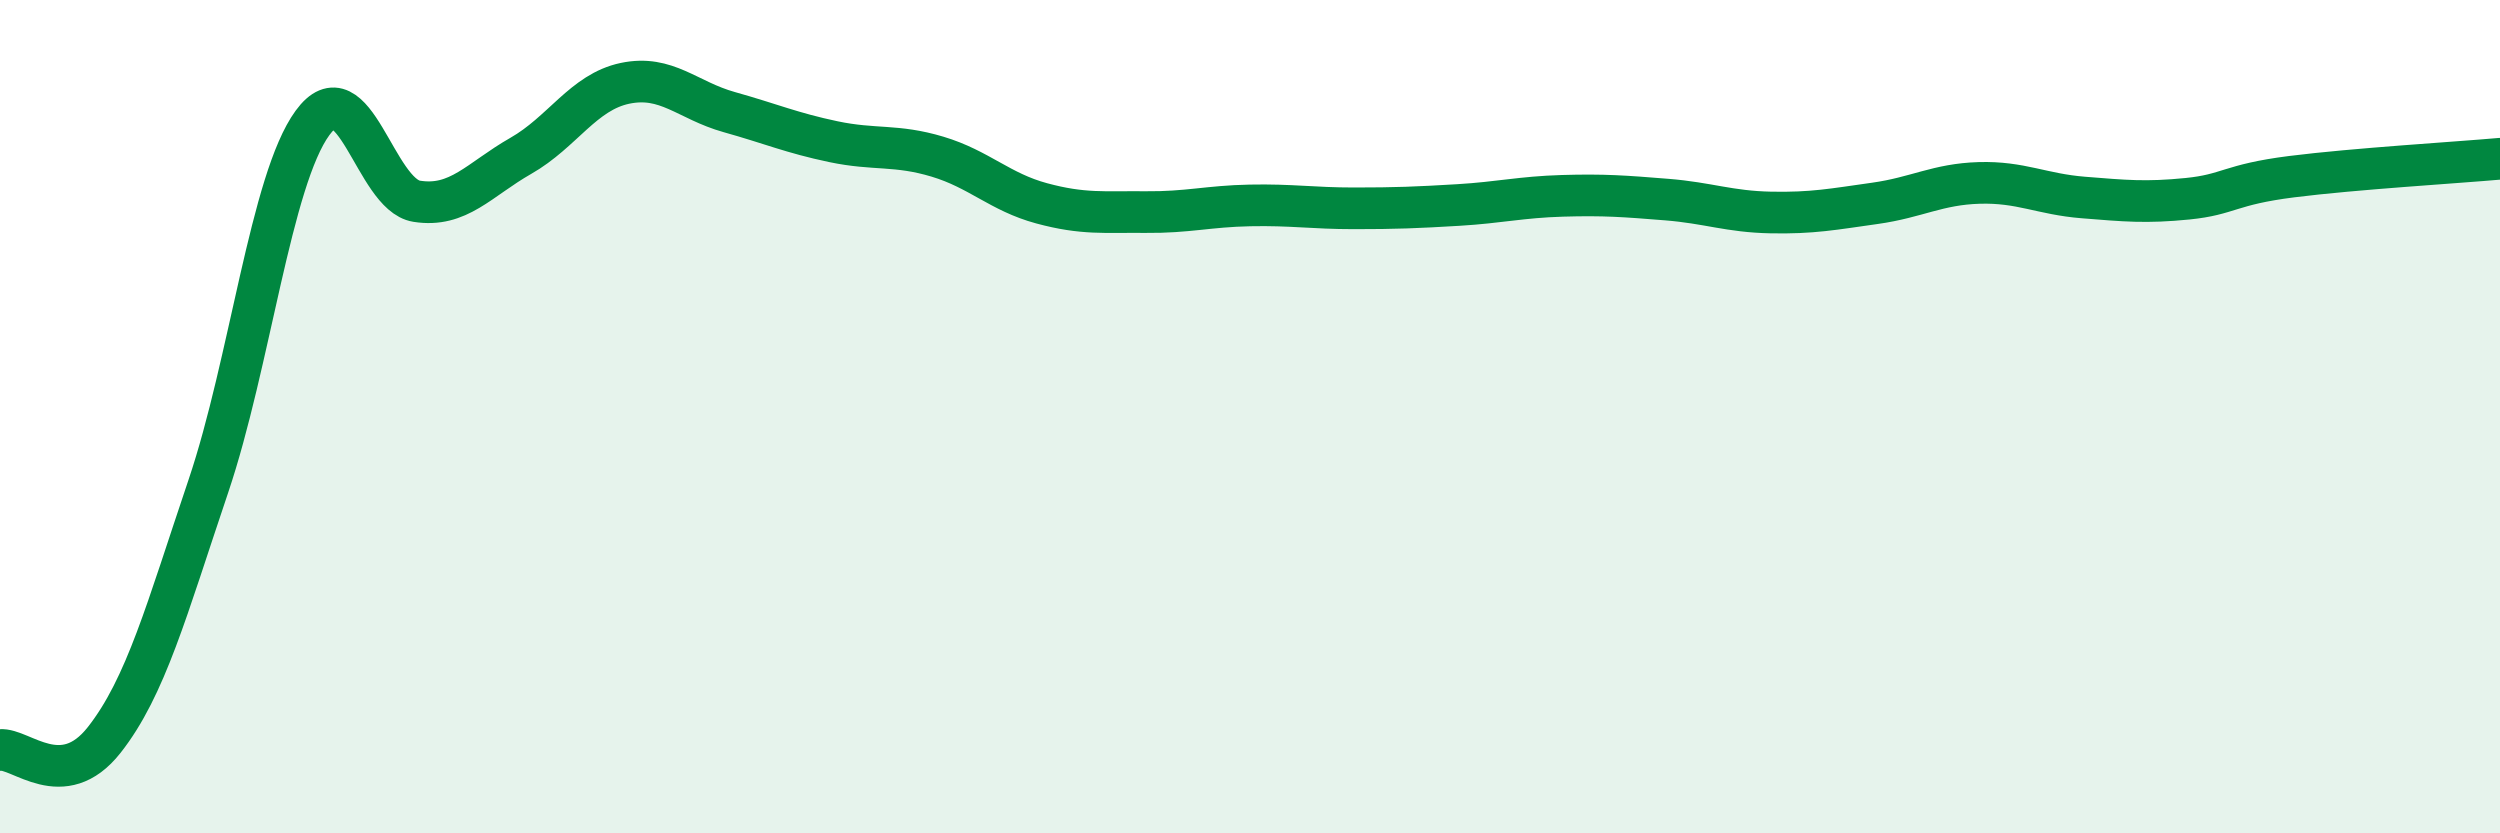
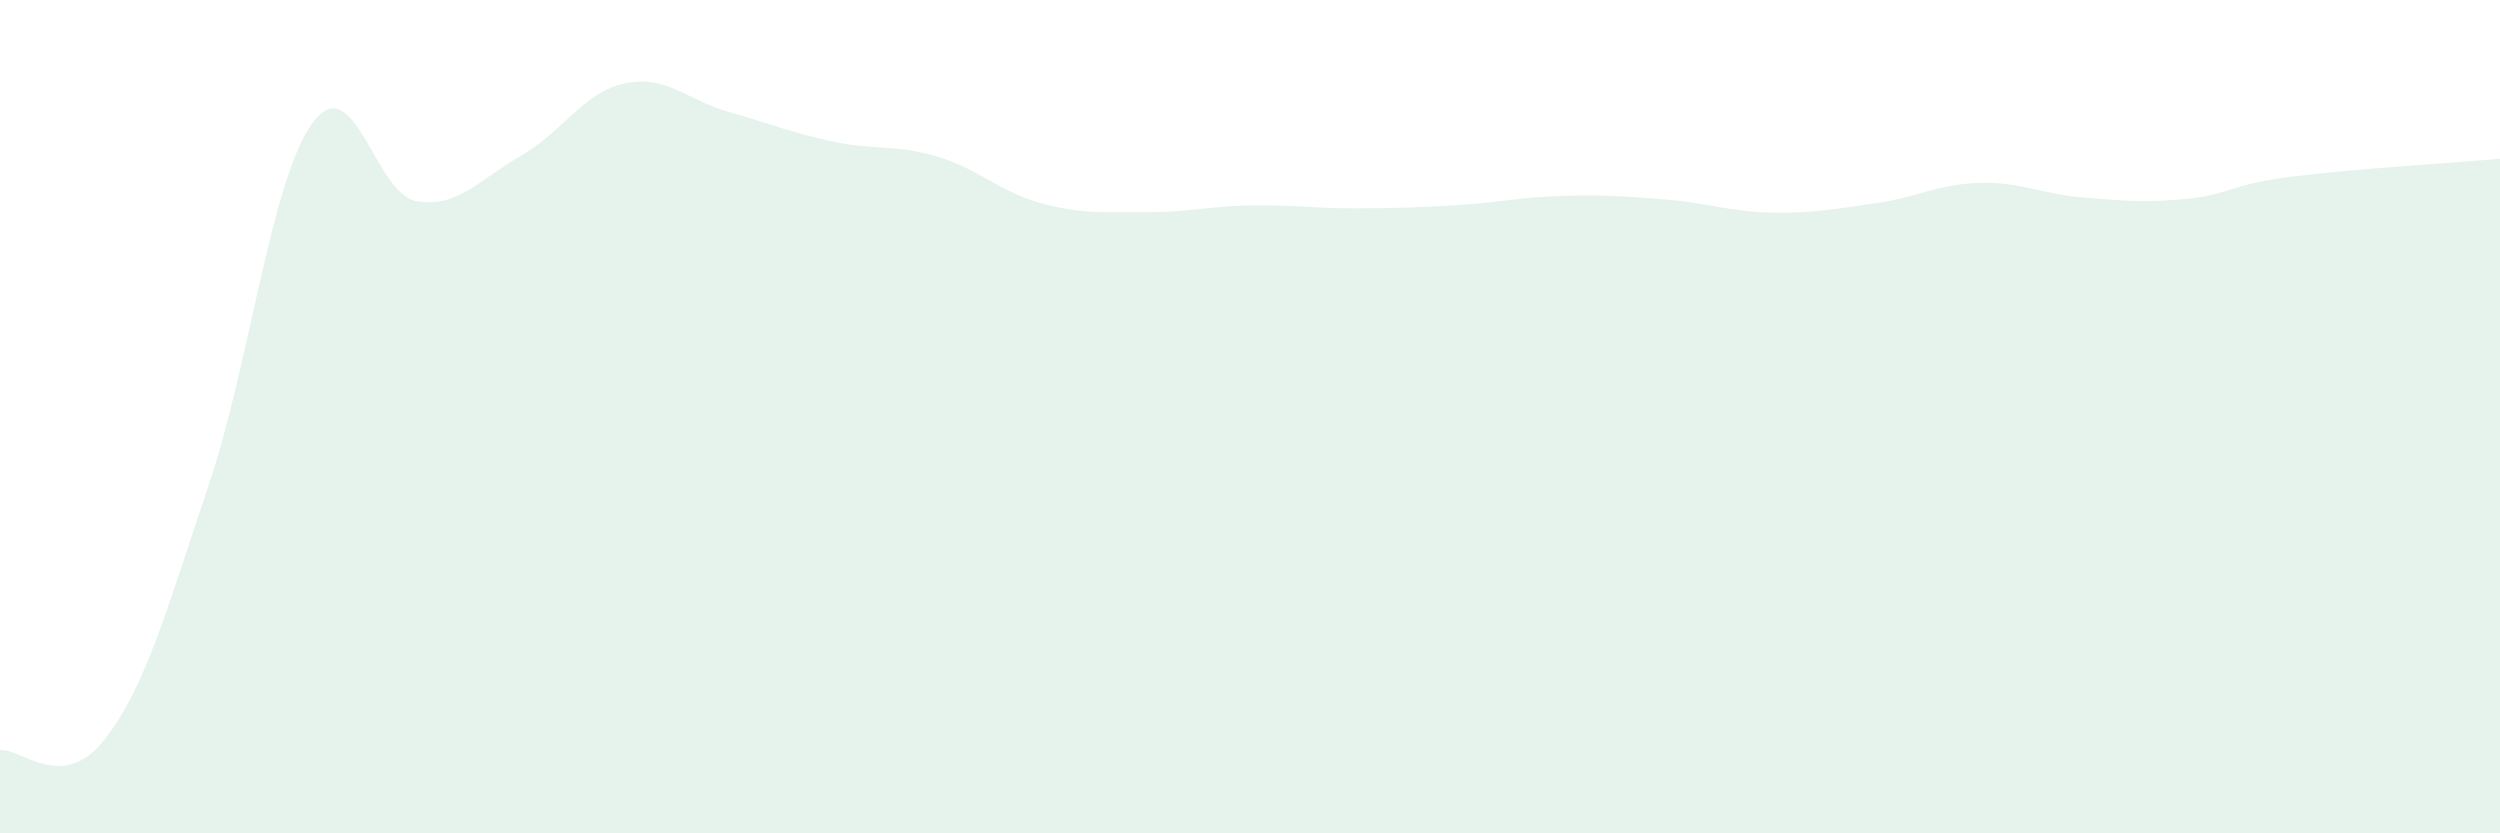
<svg xmlns="http://www.w3.org/2000/svg" width="60" height="20" viewBox="0 0 60 20">
  <path d="M 0,18 C 0.5,17.95 1.5,19.03 2.5,17.76 C 3.5,16.49 4,14.63 5,11.67 C 6,8.71 6.5,4.32 7.5,2.95 C 8.5,1.58 9,4.67 10,4.83 C 11,4.99 11.5,4.31 12.5,3.74 C 13.5,3.17 14,2.21 15,2 C 16,1.79 16.5,2.41 17.5,2.69 C 18.5,2.97 19,3.19 20,3.4 C 21,3.61 21.5,3.46 22.5,3.76 C 23.5,4.06 24,4.61 25,4.88 C 26,5.15 26.5,5.08 27.5,5.09 C 28.5,5.1 29,4.95 30,4.93 C 31,4.91 31.5,5 32.5,5 C 33.5,5 34,4.98 35,4.92 C 36,4.86 36.5,4.73 37.5,4.7 C 38.5,4.67 39,4.71 40,4.79 C 41,4.87 41.5,5.08 42.5,5.1 C 43.5,5.12 44,5.02 45,4.88 C 46,4.74 46.5,4.42 47.5,4.39 C 48.5,4.36 49,4.66 50,4.74 C 51,4.82 51.5,4.87 52.5,4.77 C 53.5,4.67 53.5,4.43 55,4.24 C 56.5,4.05 59,3.9 60,3.81L60 20L0 20Z" fill="#008740" opacity="0.1" stroke-linecap="round" stroke-linejoin="round" />
-   <path d="M 0,18 C 0.5,17.95 1.5,19.03 2.5,17.76 C 3.5,16.49 4,14.63 5,11.67 C 6,8.71 6.5,4.32 7.5,2.95 C 8.5,1.58 9,4.67 10,4.83 C 11,4.99 11.5,4.31 12.5,3.74 C 13.5,3.17 14,2.21 15,2 C 16,1.79 16.5,2.41 17.5,2.69 C 18.5,2.97 19,3.19 20,3.4 C 21,3.61 21.5,3.46 22.5,3.76 C 23.5,4.06 24,4.61 25,4.88 C 26,5.15 26.5,5.08 27.5,5.09 C 28.5,5.1 29,4.95 30,4.93 C 31,4.91 31.5,5 32.5,5 C 33.5,5 34,4.98 35,4.92 C 36,4.86 36.5,4.73 37.5,4.7 C 38.5,4.67 39,4.71 40,4.79 C 41,4.87 41.5,5.08 42.5,5.1 C 43.5,5.12 44,5.02 45,4.88 C 46,4.74 46.5,4.42 47.5,4.39 C 48.5,4.36 49,4.66 50,4.74 C 51,4.82 51.5,4.87 52.5,4.77 C 53.5,4.67 53.5,4.43 55,4.24 C 56.5,4.05 59,3.9 60,3.81" stroke="#008740" stroke-width="1" fill="none" stroke-linecap="round" stroke-linejoin="round" />
</svg>